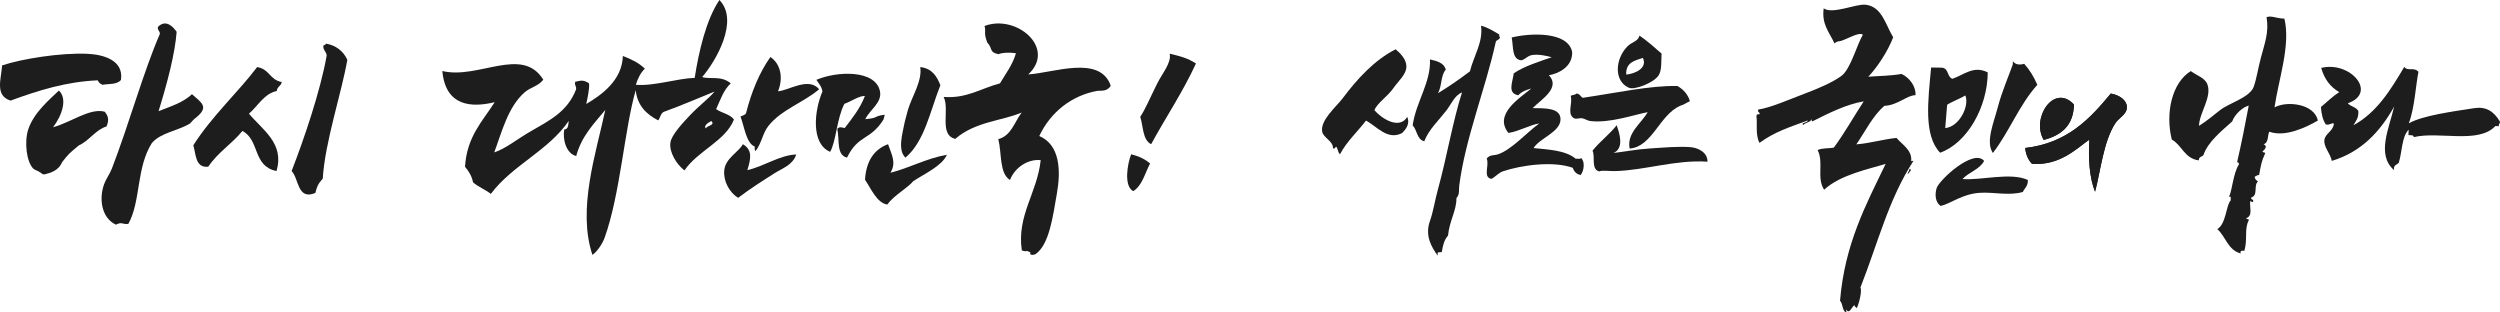
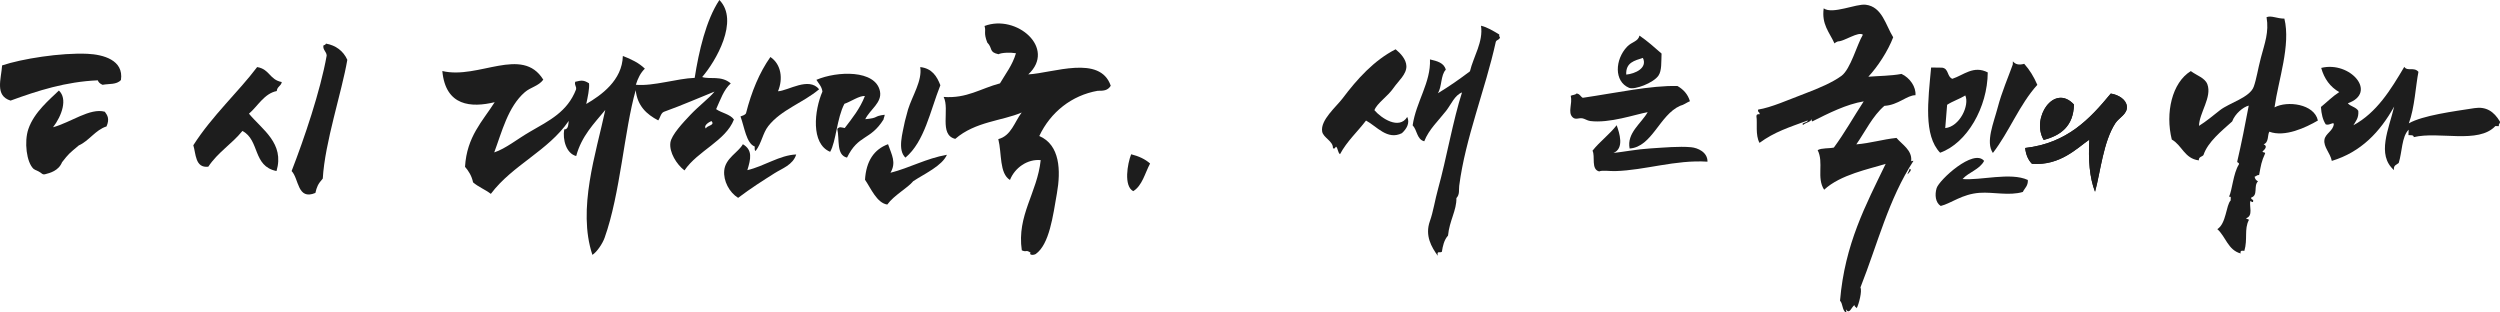
<svg xmlns="http://www.w3.org/2000/svg" width="640" height="80" viewBox="0 0 640 80" fill="none">
  <path d="M494.358 17.281C495.311 17.294 496.25 17.308 497.196 17.321C498.934 17.578 498.406 19.639 499.803 20.173C502.705 19.218 505.228 16.662 508.864 18.539C508.813 27.452 503.555 36.66 496.669 39.097C492.389 34.625 493.592 25.772 494.365 17.281H494.358ZM498.464 26.826C498.303 28.822 498.142 30.804 497.981 32.794C501.727 32.405 504.237 26.918 503.117 24.435C501.676 25.331 499.874 25.904 498.464 26.826Z" fill="#1D1D1D" />
  <path d="M88.913 15.323C87.503 23.586 83.16 36.462 82.632 45.709C81.367 47.147 81.1 47.861 80.739 49.391C76.084 51.343 76.554 45.74 74.653 43.787C77.869 35.501 82.018 23.302 83.629 14.231C83.593 13.193 82.625 12.832 82.784 11.648C83.051 11.556 83.319 11.464 83.463 11.164C85.928 11.602 87.886 13.017 88.913 15.315V15.323Z" fill="#1D1D1D" />
  <path d="M72.136 21.002C71.925 22.109 70.983 22.079 70.848 23.306C67.637 23.949 66.062 27.105 63.733 29.103C67.125 33.194 72.898 36.68 70.787 43.786C64.623 42.545 66.552 35.887 62.06 33.523C59.347 36.875 55.797 38.954 53.325 42.672C49.919 43.076 50.167 39.291 49.489 37.189C54.275 29.664 61.073 23.493 65.828 17.172C69.054 17.695 68.979 20.426 72.136 21.002Z" fill="#1D1D1D" />
  <path d="M13.568 32.581C18.067 31.374 23.064 27.539 26.837 28.606C27.482 29.5 28.127 30.394 27.267 32.37C24.443 33.24 22.812 36.063 20.165 37.231C17.689 39.317 17.637 39.285 15.881 41.536C14.998 43.724 12.774 44.296 11.551 44.602C10.788 44.79 10.736 44.296 9.839 43.865C9.179 43.559 8.794 43.41 8.608 43.245C6.785 41.591 6.147 36.275 7.267 33.02C8.749 28.684 12.789 25.414 15.073 23.18C17.348 25.273 15.866 29.61 13.568 32.589V32.581Z" fill="#1D1D1D" />
  <path d="M30.955 20.483C29.844 21.736 27.875 21.39 26.263 21.714C25.624 21.449 25.206 21.065 25.031 20.564C16.842 20.911 9.702 23.196 2.706 25.754C-1.377 24.486 0.311 20.24 0.539 16.746C5.535 15.057 15.602 13.458 22.416 13.775C26.354 13.966 31.73 15.33 30.962 20.483H30.955Z" fill="#1D1D1D" />
-   <path d="M40.593 28.459C43.605 27.255 46.781 26.335 49.146 24.111C51.623 26.343 53.787 27.378 49.808 30.407C49.332 30.768 48.811 31.512 48.677 31.589C45.502 33.537 41.173 33.928 38.889 36.605C34.858 42.924 36.085 51.499 32.857 57.313C31.28 57.52 31.266 56.684 29.696 57.52C25.955 55.809 25.286 50.855 26.669 47.097C27.152 45.777 28.105 44.543 28.648 43.131C33.028 31.773 36.822 18.075 40.905 8.748C41.031 7.928 40.221 7.767 40.436 6.885C42.564 4.722 44.505 7.115 45.219 8.135C44.81 13.672 42.883 21.058 40.593 28.459Z" fill="#1D1D1D" />
  <path d="M515.281 15.688C515.957 16.511 516.864 16.709 518.196 16.333C519.593 17.881 520.693 19.699 521.556 21.721C516.986 26.754 514.361 33.742 510.177 39.164C508.26 36.364 510.383 31.437 511.413 27.524C512.462 23.52 514.129 19.712 515.268 16.524C515.274 16.247 515.287 15.971 515.294 15.694L515.281 15.688Z" fill="#1D1D1D" />
  <path d="M507.931 41.193C506.766 43.419 504.018 44.045 502.415 45.83C506.972 46.245 514.72 44.025 519.128 46.074C519.212 47.615 518.305 48.162 517.841 49.144C514.321 50.178 510.325 49.117 506.785 49.361C502.274 49.677 499.513 52.068 496.829 52.727C495.458 51.87 495.265 49.842 495.774 48.162C496.398 46.1 505.215 37.932 507.931 41.186V41.193Z" fill="#1D1D1D" />
  <path d="M524.825 27.13C525.186 27.182 525.256 26.925 525.597 26.958C525.501 26.675 525.855 25.957 525.437 25.977C524.999 26.478 524.935 26.616 524.825 27.13Z" fill="#1D1D1D" />
  <path d="M419.715 9.117C421.736 10.514 423.551 12.114 425.359 13.708C425.263 15.862 425.443 18.076 424.568 19.353C423.281 21.244 418.435 23.075 417.038 22.482C413.157 20.842 413.408 15.256 416.53 11.963C417.772 10.652 419.336 10.685 419.709 9.117H419.715ZM416.317 19.096C418.602 18.879 421.826 17.417 420.578 14.822C418.486 15.52 416.156 15.961 416.317 19.096Z" fill="#1D1D1D" />
-   <path d="M396.523 19.262C399.631 22.543 394.399 25.559 392.353 27.681C395.178 27.727 399.657 27.457 399.49 30.691C399.322 33.879 394.148 35.354 392.597 37.904C396.259 38.292 400.725 38.417 403.402 40.65C403.789 40.519 404.651 40.881 404.709 40.413C405.842 41.329 405.501 43.72 404.657 44.8C403.544 44.596 402.946 43.898 402.617 42.956C397.649 41.171 389.572 42.231 384.701 43.871C383.671 44.214 382.77 45.327 381.785 45.795C379.533 45.353 381.348 42.291 380.595 40.598C381.361 39.557 382.461 39.84 383.459 39.511C386.998 38.345 391.02 33.734 394.052 31.613C391.973 31.837 388.832 33.648 386.155 34.037C382.345 29.301 388.942 25.164 392.011 22.668C391.342 22.819 389.572 23.34 388.678 24.394C385.853 23.84 387.191 21.245 387.513 18.782C390.158 16.931 394.438 15.62 397.231 14.658C396.143 14.329 393.82 13.795 392.102 14.111C390.924 14.329 390.087 15.567 389.225 15.409C387.017 15.007 387.462 12.017 386.992 9.599C391.625 8.44 401.407 7.959 402.476 13.314C402.604 17.306 398.621 18.926 396.516 19.256L396.523 19.262Z" fill="#1D1D1D" />
  <path d="M351.844 28.202C353.601 30.284 358.196 33.307 360.255 29.934C360.976 31.509 360.088 32.997 358.891 34.091C355.165 35.968 352.443 32.332 349.701 30.863C347.506 33.761 344.823 36.133 343.04 39.479C342.48 39.064 342.532 38.063 342.068 37.556C341.74 37.635 341.875 38.208 341.232 37.951C341.328 36.1 338.741 35.29 338.471 33.663C337.982 30.745 342.081 27.333 343.684 25.212C347.436 20.225 351.741 15.45 357.276 12.617C358.556 13.658 359.972 15.186 360.037 16.905C360.114 19.013 357.958 20.752 356.774 22.478C355.21 24.75 352.526 26.391 351.851 28.209L351.844 28.202Z" fill="#1D1D1D" />
  <path d="M413.029 39.162C415.571 38.892 418.994 38.207 422.56 37.99C425.977 37.779 429.845 37.41 432.895 37.687C434.614 37.838 437.162 38.951 437.117 41.389C428.912 40.855 421.054 43.602 413.511 43.799C411.922 43.839 410.236 43.516 409.38 43.885C407.243 43.332 408.434 40.012 407.681 38.582C409.56 36.205 412.012 34.452 413.865 32.055C414.547 33.991 415.912 37.976 413.029 39.169V39.162Z" fill="#1D1D1D" />
  <path d="M432.624 25.907C431.749 26.256 431.092 26.849 430.108 27.086C424.824 29.425 422.945 37.626 417.185 38.021C416.387 34.055 420.229 31.546 421.806 28.713C418.639 29.28 412.024 31.625 407.075 30.979C406.341 30.88 405.652 30.367 405.035 30.281C404.082 30.156 403.323 30.755 402.563 29.991C401.296 28.713 402.596 26.599 402.113 24.517C402.563 24.28 403.271 24.326 403.574 23.938C404.443 23.99 404.597 24.728 405.189 25.038C413.755 23.78 422.7 21.83 429.432 22.021C430.938 22.884 432.083 24.102 432.618 25.901L432.624 25.907Z" fill="#1D1D1D" />
  <path d="M383.808 8.832C383.783 9.129 383.757 9.425 383.995 9.471C383.963 10.235 383.126 10.117 382.927 10.703C380.217 23.02 375.133 35.319 373.556 47.584C373.428 48.552 373.743 49.764 372.842 50.712C372.913 53.835 371.053 56.502 370.693 60.31C369.689 61.397 369.328 63.05 369.122 64.459C368.472 64.868 367.842 64.044 368.06 65.474C366.497 63.287 364.707 60.349 366.059 56.588C366.902 54.243 367.359 51.16 368.17 48.255C370.255 40.773 371.993 30.694 374.277 23.66C372.385 24.397 371.555 26.624 370.216 28.363C368.324 30.806 365.763 33.151 364.611 36.168C362.687 35.7 362.809 33.276 361.638 32.084C362.519 26.024 366.336 21.097 366.072 15.208C367.9 15.63 369.689 16.091 370.12 17.856C368.801 19.174 369.142 22.289 368.08 23.883C370.95 22.151 373.672 20.254 376.304 18.258C377.225 14.425 379.754 10.729 379.136 6.586C380.719 6.955 382.206 7.87 383.815 8.832H383.808Z" fill="#1D1D1D" />
  <path d="M582.28 27.486C585.53 25.727 592.461 26.584 593.381 30.852C590.279 32.664 584.925 35.18 580.954 33.718C580.439 34.508 580.87 36.484 579.486 36.932C580.606 37.439 579.789 38.236 579.203 38.783C579.242 39.119 579.885 38.882 579.873 39.27C578.901 41.405 578.804 42.281 578.335 44.803C577.768 44.751 577.614 45.146 577.176 45.232C577.266 45.825 577.594 46.187 578.051 46.424C576.835 47.537 578.161 50.014 576.327 50.554C576.134 51.265 577.105 50.864 576.751 51.726C576.385 51.779 576.365 51.496 576.076 51.476C575.78 52.873 576.861 55.204 575.033 55.863C575.072 56.199 575.709 55.968 575.702 56.35C574.473 58.636 575.451 61.258 574.55 64.222C573.958 64.136 573.411 64.103 573.617 64.887C570.348 64.031 569.801 60.566 567.632 58.656C569.923 57.273 569.859 52.51 571.049 51.318C571.011 50.903 571.32 50.165 570.625 50.376C571.468 48.657 571.68 44.428 573.16 42.077C573.302 41.569 572.736 41.734 572.729 41.365C573.817 36.702 574.763 31.886 575.677 27.032C574.235 27.394 572.15 29.133 571.436 31.089C568.733 33.54 565.199 36.319 564.086 39.699C563.706 40.166 562.838 40.107 562.902 41.056C559.214 40.601 558.616 37.189 555.977 35.72C554.285 28.922 556.016 21.163 560.849 18.198C562.413 19.371 564.472 19.924 565.09 21.584C566.306 24.871 563.031 28.843 562.941 32.222C564.826 31.056 566.525 29.607 568.321 28.204C570.721 26.334 575.966 24.963 576.957 22.197C577.652 20.273 578.038 17.632 578.779 14.813C579.783 10.992 580.889 8.278 580.239 4.392C581.475 3.905 582.872 4.761 584.802 4.768C586.469 11.579 583.264 20.445 582.28 27.48V27.486Z" fill="#1D1D1D" />
  <path d="M615.504 17.122C616.302 18.354 618.001 17.05 619.121 18.394C618.4 22.01 618.162 27.549 616.663 31.574C620.215 29.545 628.034 28.524 633.466 27.681C636.401 27.227 638.434 28.485 639.992 31.146C640.069 31.706 639.56 31.64 639.728 32.299C639.419 32.292 639.116 32.279 638.814 32.272C634.457 36.929 624.385 33.544 617.924 35.105C617.917 34.512 617.171 34.624 616.566 34.598C616.585 34.13 616.598 33.669 616.611 33.201C614.815 35.013 614.964 38.938 614.069 41.725C613.548 42.199 612.647 42.265 612.872 43.549C608.335 39.623 611.585 32.925 612.911 27.273C609.294 33.755 604.454 38.919 596.944 41.191C596.551 39.156 594.788 37.647 595.052 35.783C595.277 34.15 597.369 33.517 597.459 31.673C597.176 31.232 596.307 32.174 595.393 31.844C594.633 30.692 594.267 29.163 594.157 27.385C595.721 26.12 597.118 24.678 598.842 23.578C596.532 22.254 595.007 20.179 594.228 17.386C601.603 15.541 608.779 23.703 601.043 26.443C601.751 27.273 603.18 27.411 603.727 28.386C603.875 30.23 603.058 31.021 602.472 32.068C608.431 28.841 612.003 23.024 615.491 17.122H615.504Z" fill="#1D1D1D" />
  <path d="M145.589 30.957C140.308 38.659 131.214 42.224 125.656 49.629C124.254 48.542 122.433 47.846 121.105 46.684C120.762 45.024 119.979 43.792 119.046 42.706C119.509 34.934 123.537 31.056 126.641 26.16C120.673 27.599 114.071 27.239 113.235 18.182C122.486 20.401 133.683 11.65 139.084 20.401C137.809 22.084 135.869 22.29 134.347 23.606C130.043 27.331 128.476 33.787 126.521 39.019C129.483 38.04 132.407 35.607 135.682 33.718C140.643 30.849 145.246 28.639 147.469 22.902C147.626 22.022 147.007 21.9 147.253 20.936C148.894 20.538 149.416 20.47 150.789 21.326C150.961 22.604 150.424 25.006 150.08 26.619C153.885 24.393 159.286 20.599 159.45 14.327C161.606 15.146 163.598 16.125 165.083 17.578C164.008 18.618 163.285 20.041 162.777 21.701C167.216 22.122 173.408 20.072 177.839 19.934C178.906 13.149 180.741 5.133 184.165 0C189.335 5.293 183.203 15.742 179.756 19.72C181.674 20.385 184.635 19.253 187.075 21.349C185.277 22.948 184.412 25.564 183.33 27.943C184.732 28.937 186.896 29.205 187.888 30.597C185.762 36.074 178.637 38.591 175.221 43.624C173.199 42.086 171.289 38.973 171.618 36.518C171.879 34.521 174.945 31.301 176.735 29.404C179.018 27.002 181.599 25.097 182.92 23.445C179.54 24.784 174.796 26.887 169.939 28.631C169.133 28.998 169.029 30.138 168.507 30.819C165.523 29.266 163.173 27.101 162.74 23.085C159.816 33.32 158.809 49.613 154.78 60.873C154.265 62.319 152.87 64.46 151.654 65.248C147.753 53.453 152.602 39.203 154.952 28.149C152.072 31.645 148.887 34.812 147.507 39.944C144.963 39.31 143.993 35.737 144.441 33.137C145.507 33.137 145.47 31.951 145.597 30.934L145.589 30.957ZM180.719 32.907C180.875 32.104 183.166 32.135 182.136 30.995C181.181 31.37 180.047 32.303 180.719 32.907Z" fill="#1D1D1D" />
  <path d="M263.232 19.045C269.566 18.708 281.601 13.943 284.35 21.948C283.582 23.227 282.429 23.25 281.006 23.243C274.363 24.407 268.941 28.704 266.056 34.817C271.381 37.1 271.599 43.681 270.567 49.525C269.551 55.309 268.654 62.54 265.137 65.038C264.264 65.482 263.375 65.145 263.842 64.701C262.516 63.797 262.946 64.67 261.582 64.088C260.272 55.11 265.536 49.395 266.418 40.992C262.976 40.662 259.745 43.006 258.555 46.071C255.791 44.385 256.499 39.306 255.565 35.614C258.879 34.764 259.707 31.225 261.552 28.804C256.589 30.949 249.675 31.095 244.546 35.553C240.283 34.526 243.206 28.023 241.571 24.813C247.499 25.265 251.031 22.645 255.994 21.343C257.44 18.853 259.18 16.701 260.084 13.629C258.698 13.384 256.386 13.46 255.617 13.882C253.072 13.322 254.239 12.426 252.733 10.879C251.731 8.259 252.484 8.136 252.04 6.65C260.219 3.548 270.484 12.334 263.232 19.052V19.045Z" fill="#1D1D1D" />
  <path d="M197.223 14.594C200.007 16.468 200.499 20.177 199.168 23.364C201.778 23.242 207.028 19.586 209.698 22.85C205.56 26.344 199.992 28.065 196.686 32.273C195.241 34.109 194.984 36.651 193.448 38.633C193.078 38.533 193.244 37.918 193.206 37.504C191.065 36.72 190.574 32.527 189.567 29.808C190.089 29.601 190.695 29.478 190.975 29.009C192.382 23.48 194.394 18.603 197.216 14.601L197.223 14.594Z" fill="#1D1D1D" />
  <path d="M227.946 44.233C232.991 42.942 237.045 40.574 242.412 39.62C241.168 42.465 236.761 44.426 233.782 46.386C232.369 48.131 228.852 49.984 227.14 52.368C224.483 51.945 223.016 48.339 221.442 46.009C221.742 41.204 223.769 38.236 227.339 36.914C228.299 39.69 229.505 41.589 227.954 44.241L227.946 44.233Z" fill="#1D1D1D" />
  <path d="M190.173 36.914C192.698 38.398 192.227 40.621 191.321 43.56C195.636 42.558 199.611 39.702 203.829 39.544C203.02 42.219 200.178 43.138 198.301 44.336C195.231 46.28 192.22 48.179 188.958 50.651C186.705 49.249 185.152 46.333 185.402 43.65C185.697 40.486 189.032 39.001 190.18 36.914H190.173Z" fill="#1D1D1D" />
-   <path d="M299.438 13.734C302.358 14.467 303.941 14.822 306.163 16.256C302.774 23.631 298.465 29.973 294.69 36.915C292.498 35.843 292.691 32.384 291.903 29.91C293.256 27.877 294.43 24.986 296.228 21.409C297.662 18.549 299.906 16.106 299.438 13.734Z" fill="#1D1D1D" />
  <path d="M294.419 41.864C293.098 44.343 292.419 47.526 290.106 48.936C287.635 47.64 288.613 41.94 289.576 39.492C291.509 39.977 293.158 40.728 294.419 41.864Z" fill="#1D1D1D" />
  <path d="M462.809 30.832C458.015 32.591 454.263 33.757 450.434 36.576C449.327 34.574 449.925 31.425 449.649 29.824C449.61 29.297 449.945 29.185 450.453 29.251C450.569 28.632 449.861 28.784 450.093 28.052C453.433 27.525 457.764 25.569 462.224 23.883C465.538 22.631 469.161 21.083 471.414 19.423C473.769 17.684 475.372 11.407 476.897 8.891C475.771 7.955 472.135 10.61 470.506 10.597C470.294 10.729 470.017 10.735 469.631 11.117C468.273 8.166 466.31 6.249 466.864 2.139C469.129 3.753 475.146 0.907 477.631 1.21C481.852 1.731 482.734 6.46 484.658 9.543C483.294 13.113 480.649 17.125 478.293 19.641C480.823 19.43 484.073 19.437 486.782 18.923C488.944 19.917 490.54 22.276 490.36 24.377C488.249 24.324 485.92 26.913 482.406 27.097C479.368 29.699 477.553 33.605 475.217 36.958C478.873 36.648 481.917 35.687 485.501 35.305C486.956 37.011 489.524 38.447 489.266 41.16C489.343 41.457 489.517 41.088 489.852 41.174C483.442 51.048 480.752 62.226 476.273 73.588C476.742 74.517 475.874 77.811 475.327 78.898C475.185 78.581 474.709 78.581 474.76 78.087C473.956 78.588 473.512 80.604 472.559 79.207C472.527 79.747 472.875 79.615 472.534 79.998C471.581 79.424 471.8 77.745 471.047 76.987C472.263 62.437 477.688 52.398 482.734 41.944C478.532 43.275 471.143 44.691 466.98 48.571C464.985 45.528 466.941 41.615 465.319 38.434C466.355 37.841 468.151 38.058 469.47 37.775C472.218 34.047 474.548 29.87 477.109 25.951C472.694 26.676 468.093 29.001 463.961 31.076C463.736 31.036 463.807 30.713 463.781 30.476C463.466 31.313 462.603 31.201 461.574 31.991C460.994 31.359 462.732 31.478 462.79 30.845L462.809 30.832ZM488.41 44.553C488.674 44.204 489.646 43.44 488.848 43.183C488.919 43.433 488.056 44.823 488.41 44.553Z" fill="#1D1D1D" />
  <path d="M541.536 31.522C542.475 30.086 544.689 29.196 544.47 27.187C544.284 25.481 542.334 24.256 540.358 23.953C534.952 30.514 529.141 36.666 518.438 37.885C518.625 39.578 519.198 40.941 520.183 41.929C527.384 42.496 531.805 37.839 534.862 35.744C534.585 40.869 534.914 45.46 536.323 49.083C537.713 44.037 538.415 36.297 541.529 31.522H541.536ZM523.182 35.823C527.609 34.664 530.795 32.253 530.93 26.766C525.827 21.246 519.899 30.23 523.182 35.823Z" fill="#1D1D1D" />
  <path d="M536.331 49.083C534.921 45.46 534.587 40.869 534.87 35.744C531.813 37.839 527.392 42.496 520.19 41.929C519.206 40.941 518.633 39.584 518.446 37.885C529.149 36.66 534.96 30.514 540.366 23.953C542.335 24.256 544.292 25.475 544.478 27.187C544.697 29.196 542.483 30.086 541.544 31.522C538.429 36.297 537.727 44.037 536.337 49.083H536.331Z" fill="#1D1D1D" />
  <path d="M530.935 26.762C530.8 32.248 527.615 34.659 523.187 35.819C519.905 30.226 525.838 21.235 530.935 26.762ZM525.143 32.782C526.289 31.34 528.812 28.889 528.117 27.117C526.521 28.105 524.358 30.918 525.143 32.782Z" fill="#1D1D1D" />
  <path d="M528.119 27.117C528.807 28.896 526.284 31.34 525.145 32.782C524.367 30.918 526.529 28.105 528.119 27.117Z" fill="#1D1D1D" />
  <path d="M235.581 17.18C236.13 20.672 233.55 24.502 232.458 28.025L231.656 31.026C231.068 34.081 229.694 38.403 231.794 40.352C236.703 36.238 238.116 28.386 240.734 21.823C239.834 19.498 238.581 17.502 235.573 17.172L235.581 17.18Z" fill="#1D1D1D" />
  <path d="M221.504 30.519C222.705 28.027 225.867 26.287 225.27 23.353C224.129 17.802 214.285 18.171 208.997 20.434C209.564 21.392 210.377 22.115 210.541 23.442C208.46 28.241 207.52 36.807 212.517 38.864C214.039 36.269 214.232 30.209 216.172 26.575C217.842 26.007 219.983 24.466 221.414 24.577C220.162 27.806 218.178 30.261 216.254 32.775C215.232 32.605 214.986 32.355 214.337 32.989C214.971 35.628 214.031 39.719 216.835 40.346C219.751 34.375 222.772 36.033 226.188 30.578C226.18 30.32 226.516 29.657 226.471 29.376C223.428 29.752 225.151 30.195 221.511 30.512L221.504 30.519Z" fill="#1D1D1D" />
</svg>